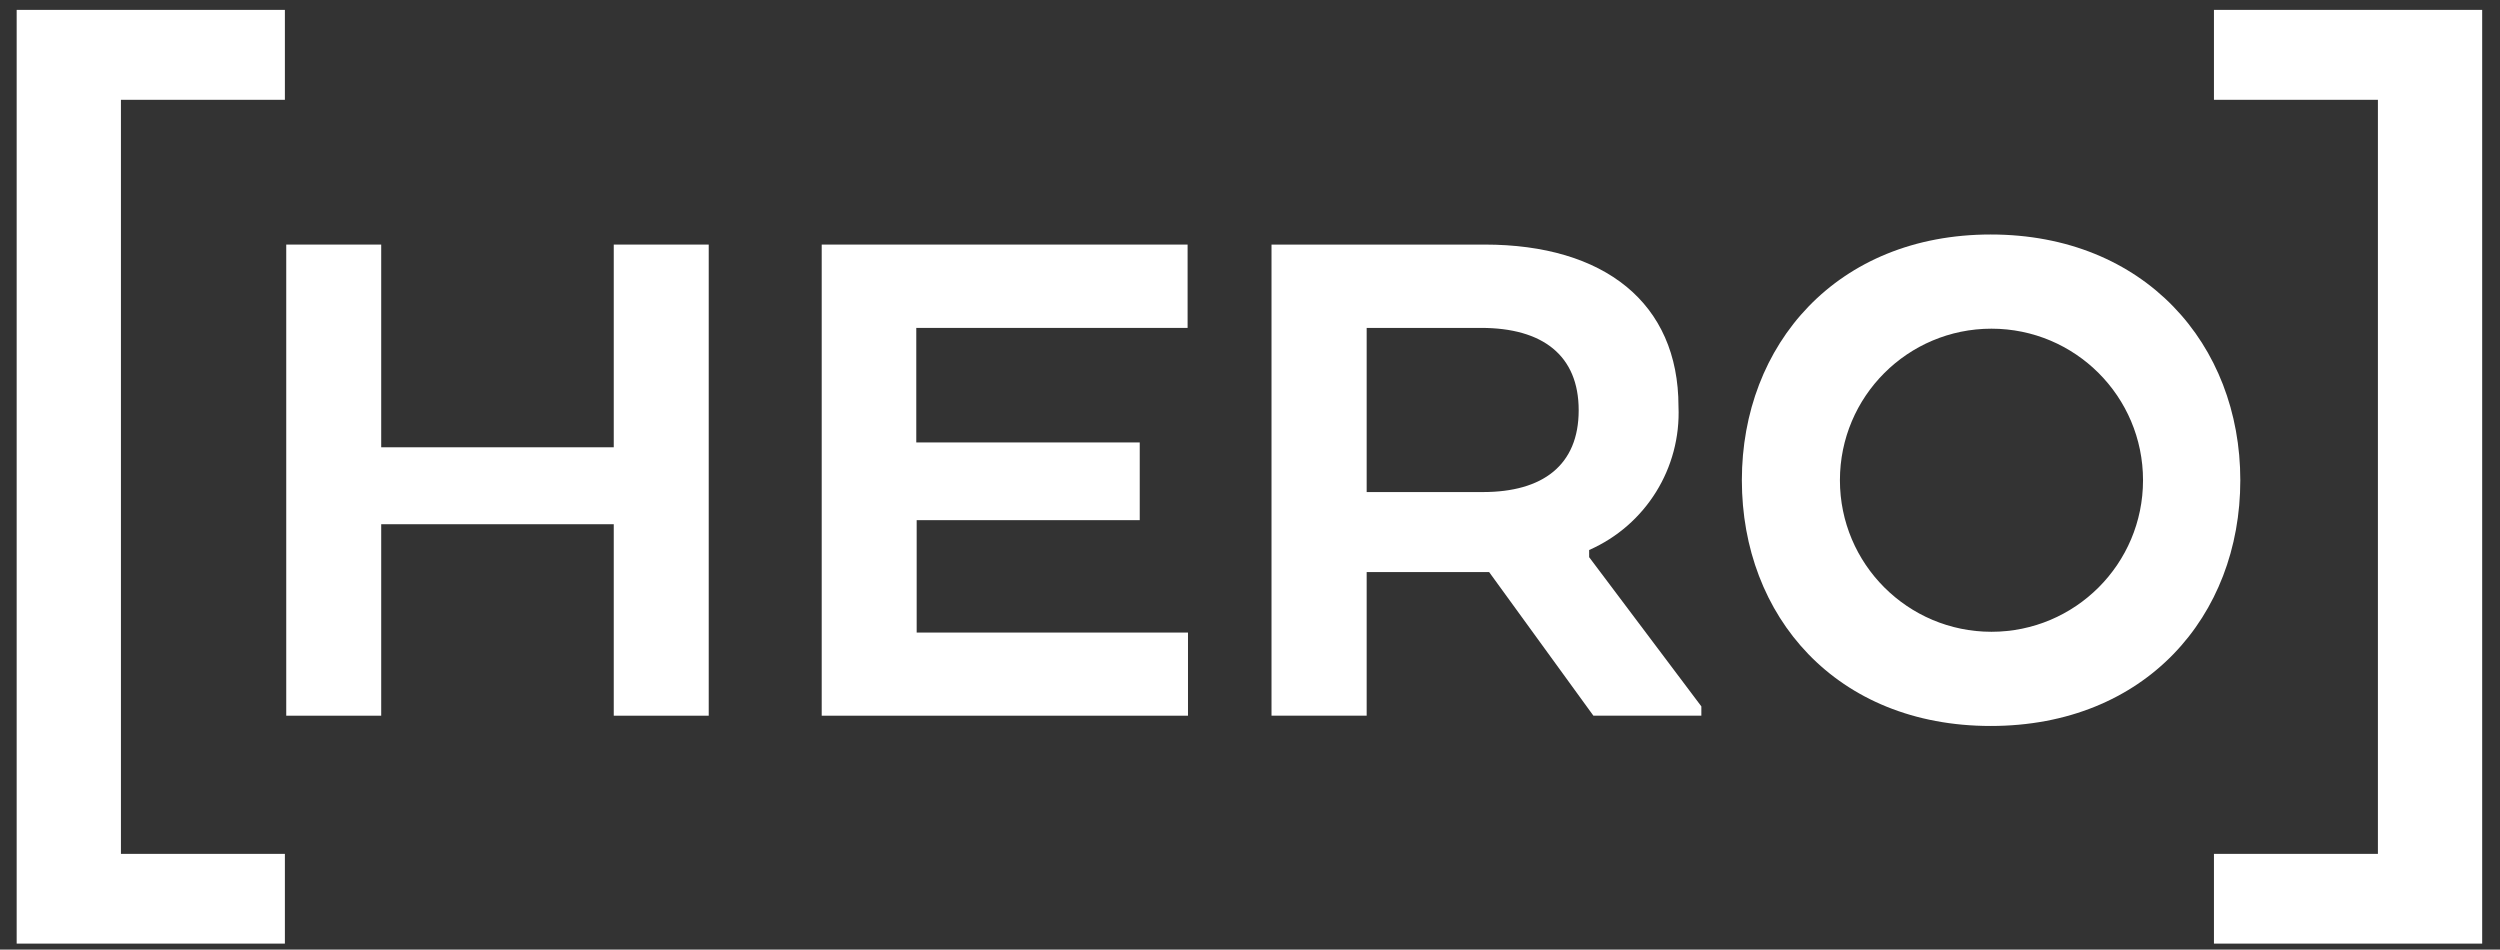
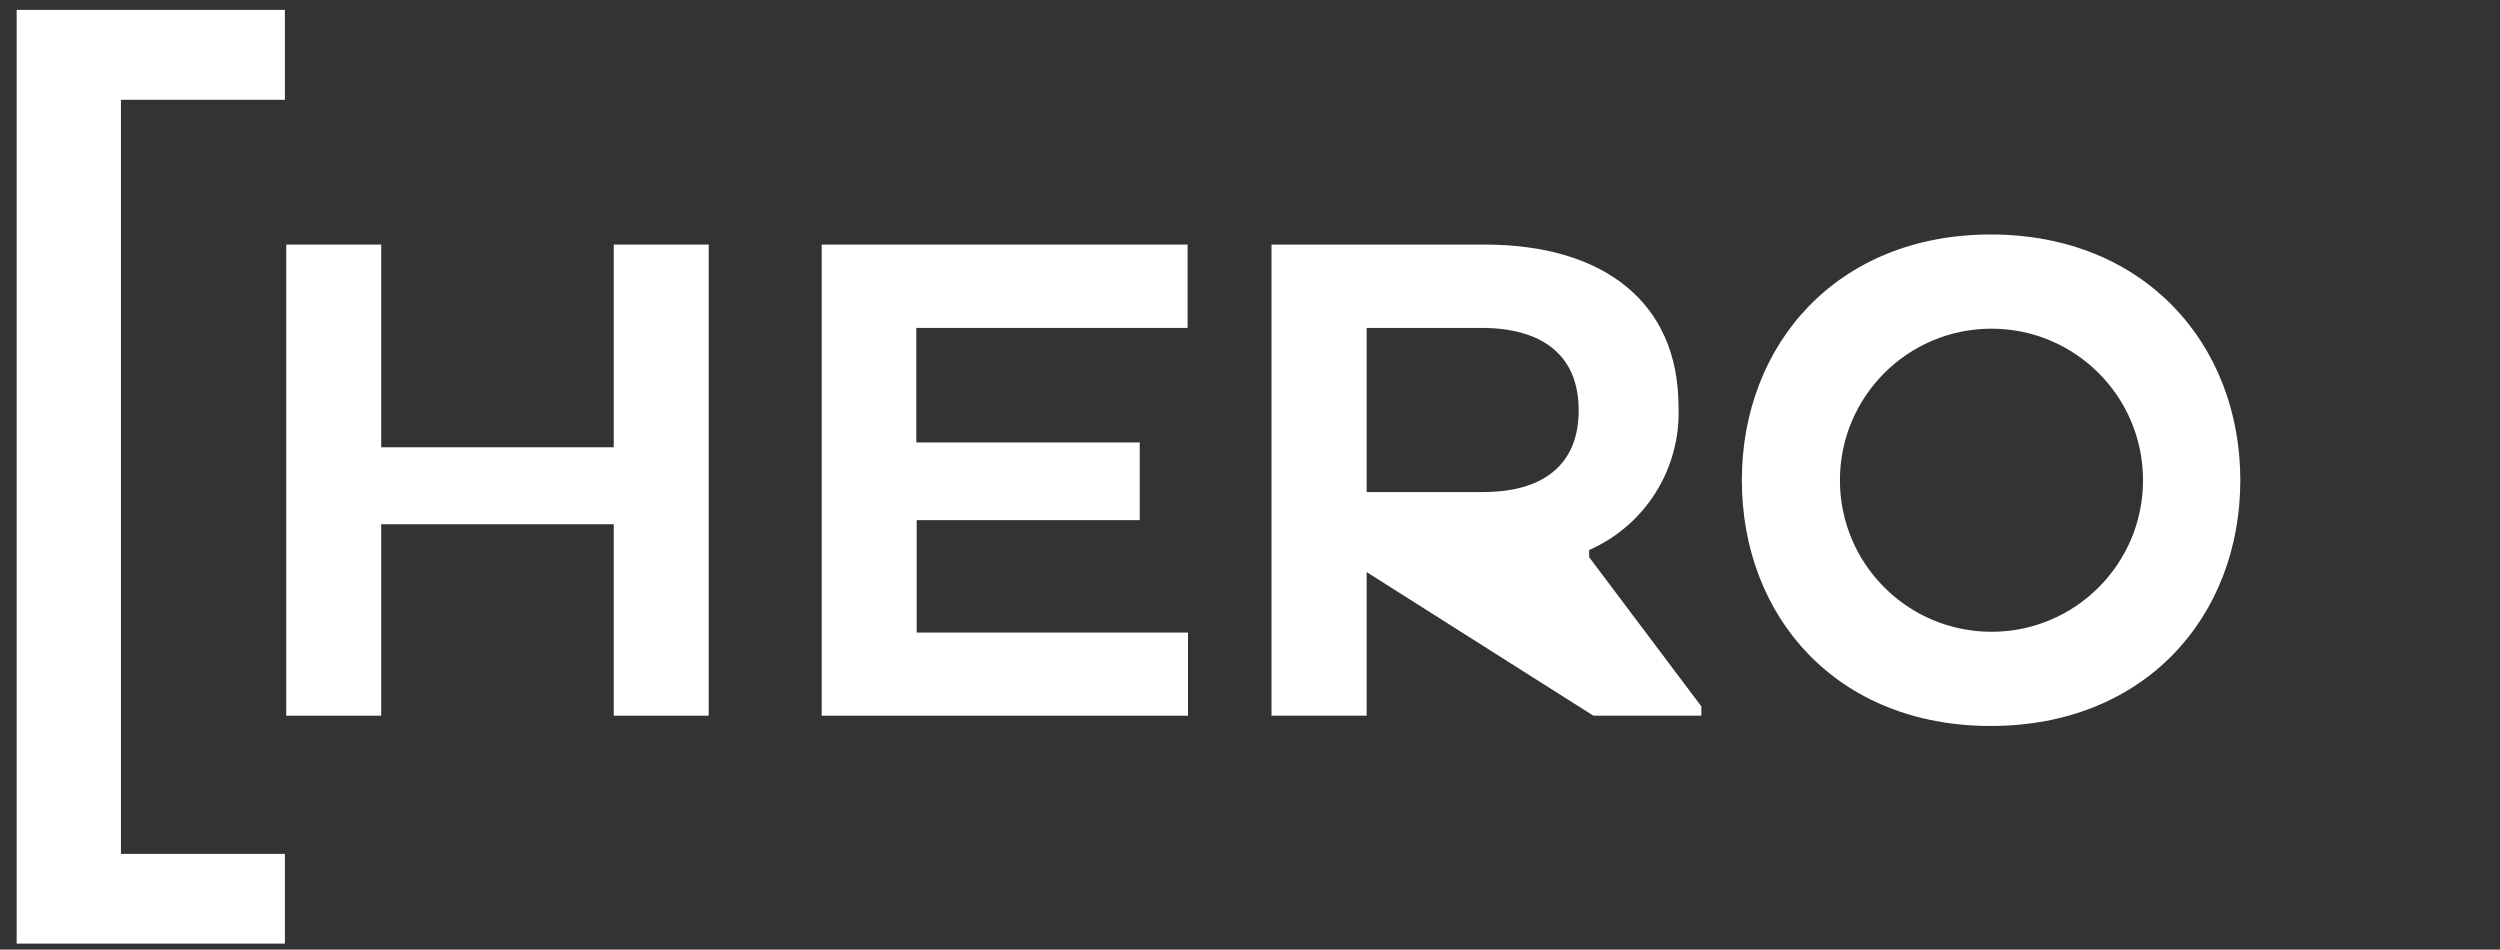
<svg xmlns="http://www.w3.org/2000/svg" viewBox="0 0 129 49" version="1.1">
  <rect x="0" y="0" width="129" height="49" fill="#333333" stroke="none" />
  <title>Hero Logo 3</title>
  <desc>Created with Sketch.</desc>
  <defs />
  <g id="Hero-Logo-3" stroke="none" stroke-width="1" fill="none" fill-rule="evenodd">
    <g id="HERO_LOGO_200215-1" fill="#FFFFFF" fill-rule="nonzero">
      <polygon id="Shape" points="0.86 0.51 14.7 0.51 14.7 5.15 6.24 5.15 6.24 44.06 14.7 44.06 14.7 48.69 0.86 48.69" />
      <polygon id="Shape" points="36.57 36.93 31.67 36.93 31.67 27.05 19.67 27.05 19.67 36.93 14.77 36.93 14.77 12.62 19.67 12.62 19.67 23.08 31.67 23.08 31.67 12.62 36.57 12.62" />
      <polygon id="Shape" points="58.81 26.84 47.3 26.84 47.3 32.64 61.3 32.64 61.3 36.93 42.4 36.93 42.4 12.62 61.28 12.62 61.28 16.92 47.28 16.92 47.28 22.83 58.81 22.83" />
-       <path d="M65.61,12.62 L76.61,12.62 C82.77,12.62 86.61,15.62 86.61,20.97 C86.748,24.154 84.917,27.097 82,28.38 L82,28.75 L87.79,36.45 L87.79,36.93 L82.22,36.93 L76.84,29.52 L70.52,29.52 L70.52,36.93 L65.61,36.93 L65.61,12.62 Z M76.43,16.92 L70.52,16.92 L70.52,25.39 L76.52,25.39 C79.6,25.39 81.46,24.01 81.46,21.17 C81.46,18.33 79.59,16.92 76.43,16.92 Z" id="Shape" />
+       <path d="M65.61,12.62 L76.61,12.62 C82.77,12.62 86.61,15.62 86.61,20.97 C86.748,24.154 84.917,27.097 82,28.38 L82,28.75 L87.79,36.45 L87.79,36.93 L82.22,36.93 L70.52,29.52 L70.52,36.93 L65.61,36.93 L65.61,12.62 Z M76.43,16.92 L70.52,16.92 L70.52,25.39 L76.52,25.39 C79.6,25.39 81.46,24.01 81.46,21.17 C81.46,18.33 79.59,16.92 76.43,16.92 Z" id="Shape" />
      <path d="M89.88,24.78 C89.88,17.78 94.78,12.1 102.72,12.1 C110.66,12.1 115.6,17.77 115.6,24.78 C115.6,31.79 110.7,37.46 102.72,37.46 C94.74,37.46 89.88,31.79 89.88,24.78 Z M110.58,24.78 C110.58,20.461 107.079,16.96 102.76,16.96 C98.441,16.96 94.94,20.461 94.94,24.78 C94.94,29.099 98.441,32.6 102.76,32.6 C107.079,32.6 110.58,29.099 110.58,24.78 Z" id="Shape" />
-       <polygon id="Shape" points="114.24 44.06 122.7 44.06 122.7 5.15 114.24 5.15 114.24 0.51 128.08 0.51 128.08 48.69 114.24 48.69" />
    </g>
  </g>
</svg>